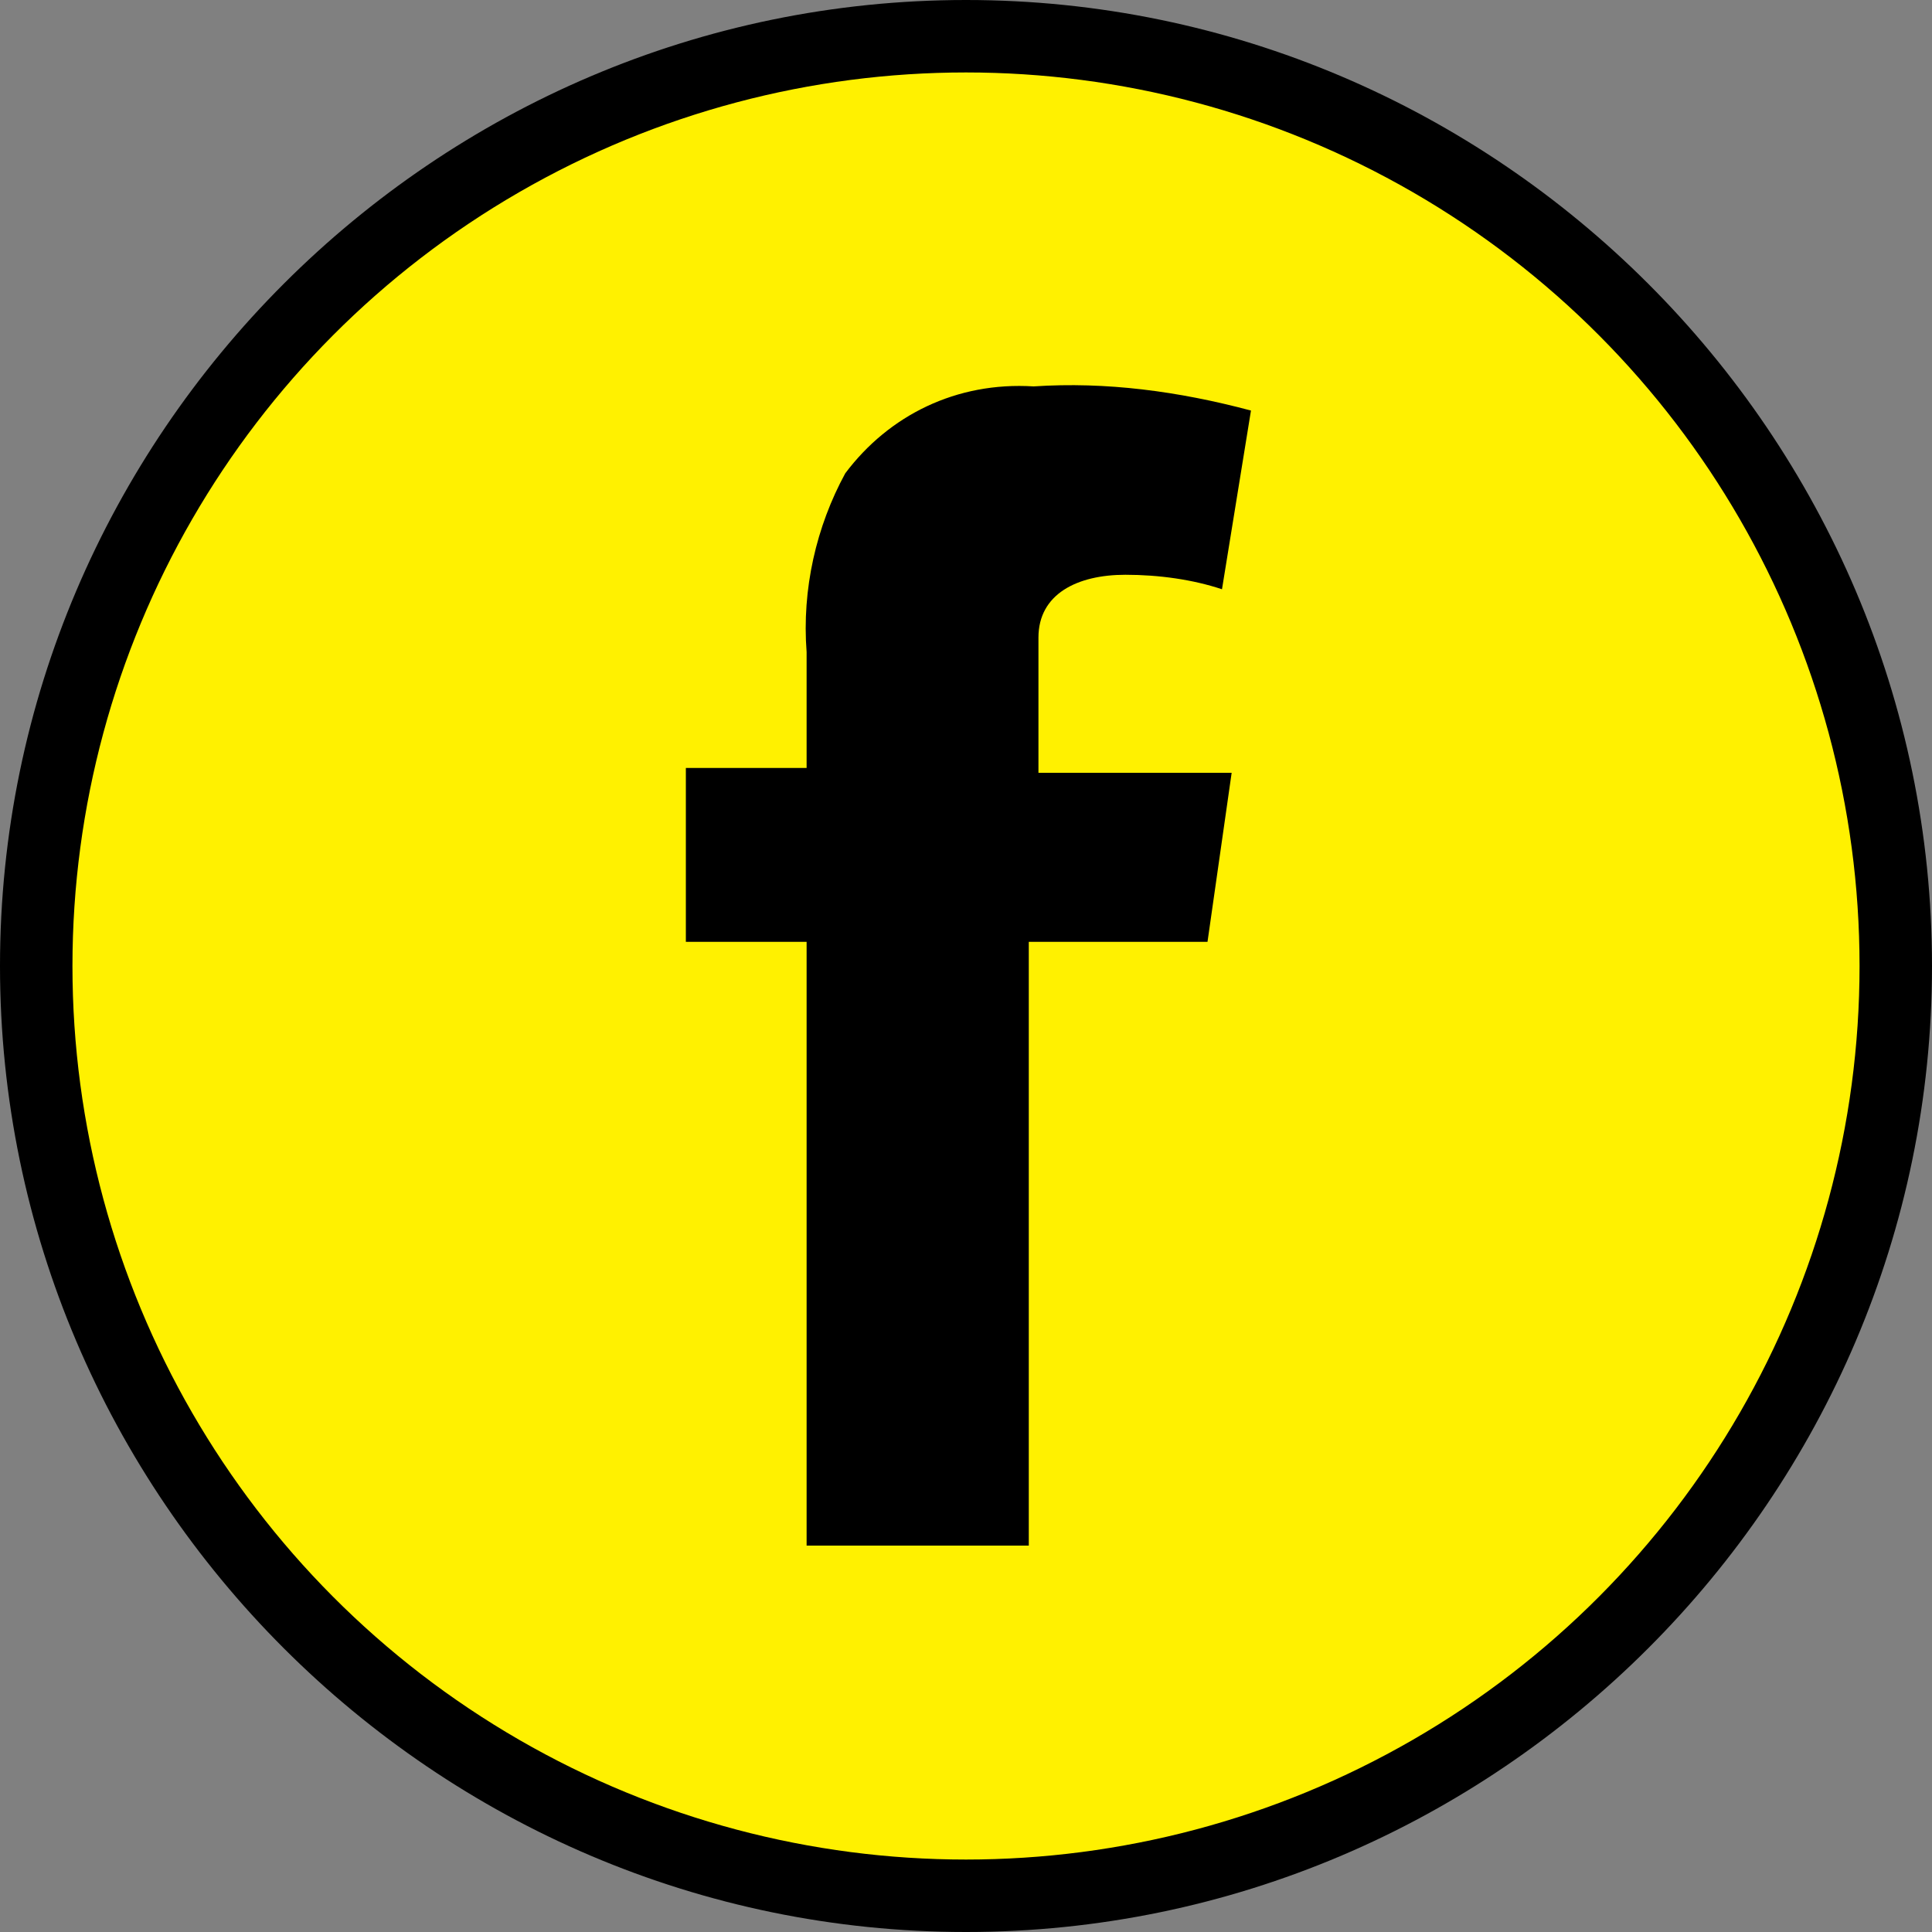
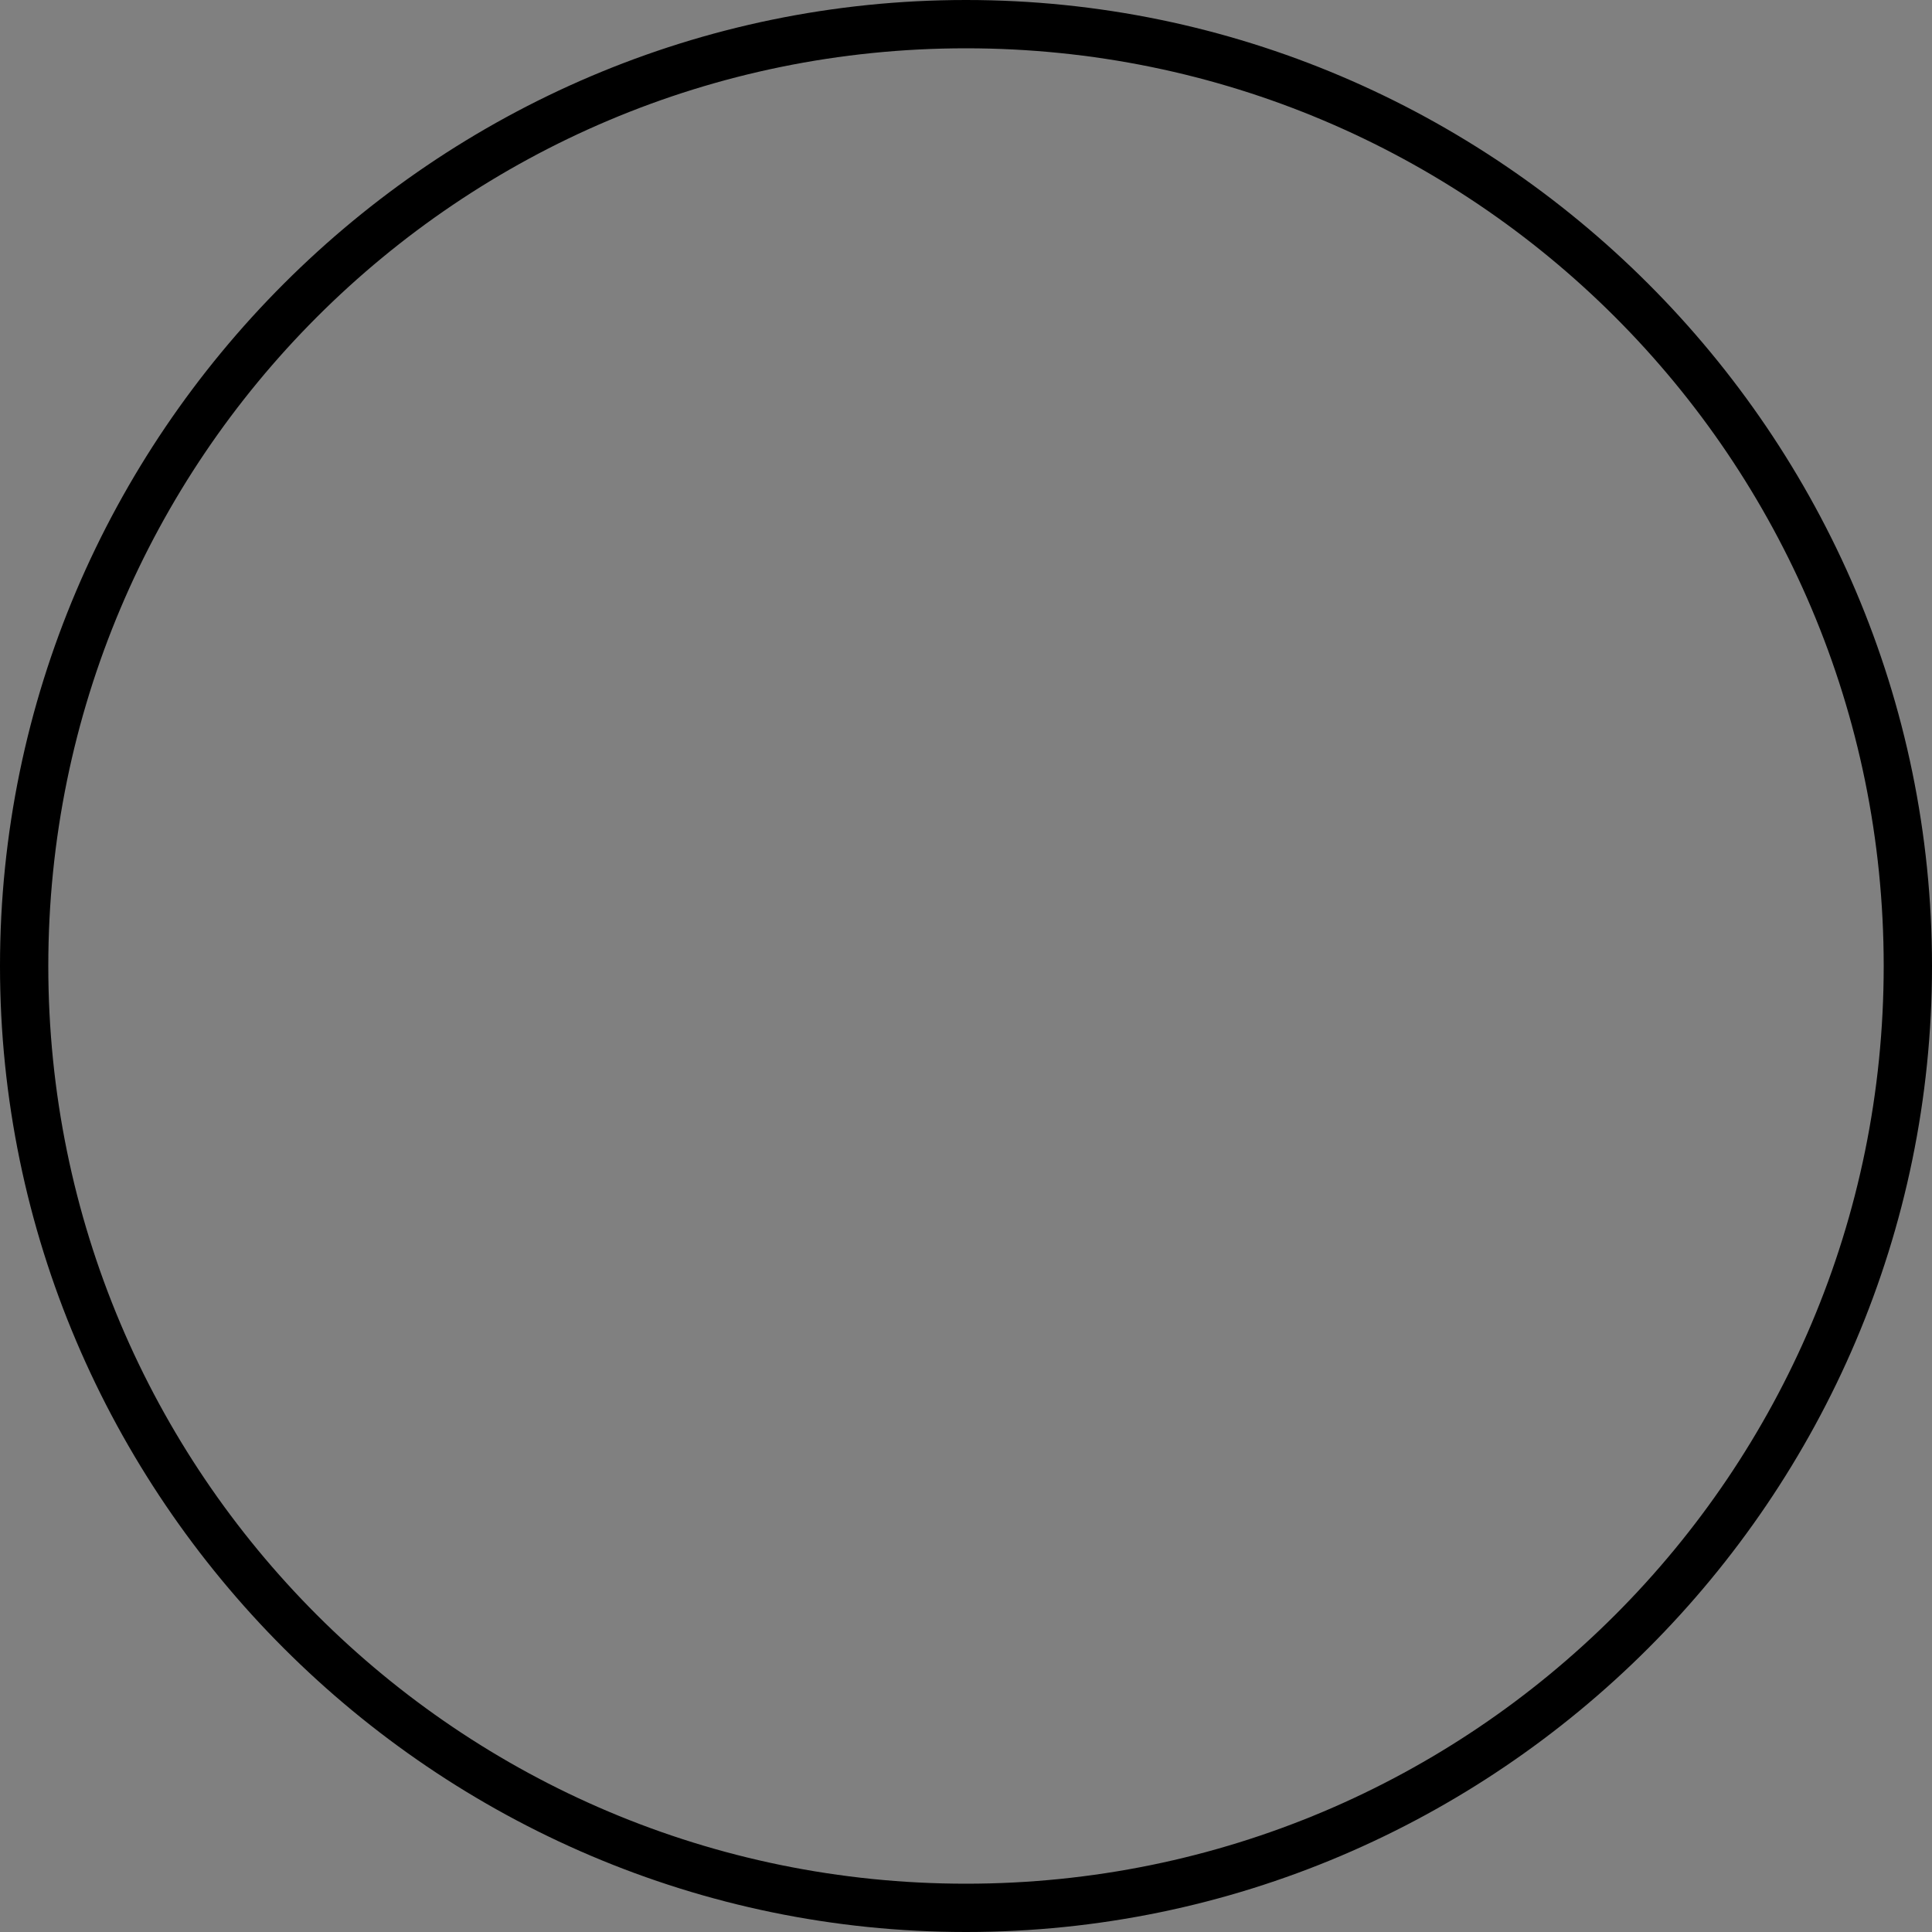
<svg xmlns="http://www.w3.org/2000/svg" id="_レイヤー_1" width="40" height="40" viewBox="0 0 40 40">
  <rect x="0" y="0" width="40" height="40" fill="#808080" stroke="none" />
  <defs>
    <style>.cls-1,.cls-2{stroke-width:0px;}.cls-2{fill:none;}.cls-3{fill:#fff100;stroke:#000;stroke-miterlimit:10;}</style>
  </defs>
-   <circle class="cls-3" cx="20" cy="20" r="19" />
-   <rect class="cls-2" x="10" y="10" width="20" height="20" />
-   <path class="cls-1" d="m14.2,15.9h2.5v-2.4c-.1-1.3.2-2.6.8-3.7.9-1.2,2.3-1.9,3.9-1.8,1.5-.1,3,.1,4.5.5l-.6,3.7c-.6-.2-1.3-.3-2-.3-1,0-1.8.4-1.8,1.3v2.8h4l-.5,3.5h-3.7v12.5h-4.6v-12.5h-2.5s0-3.6,0-3.6Z" />
  <path class="cls-1" d="m20,1c10.5,0,19,8.5,19,19s-8.5,19-19,19S1,30.5,1,20,9.5,1,20,1m0-1C9,0,0,9,0,20s9,20,20,20,20-9,20-20S31,0,20,0h0Z" />
</svg>